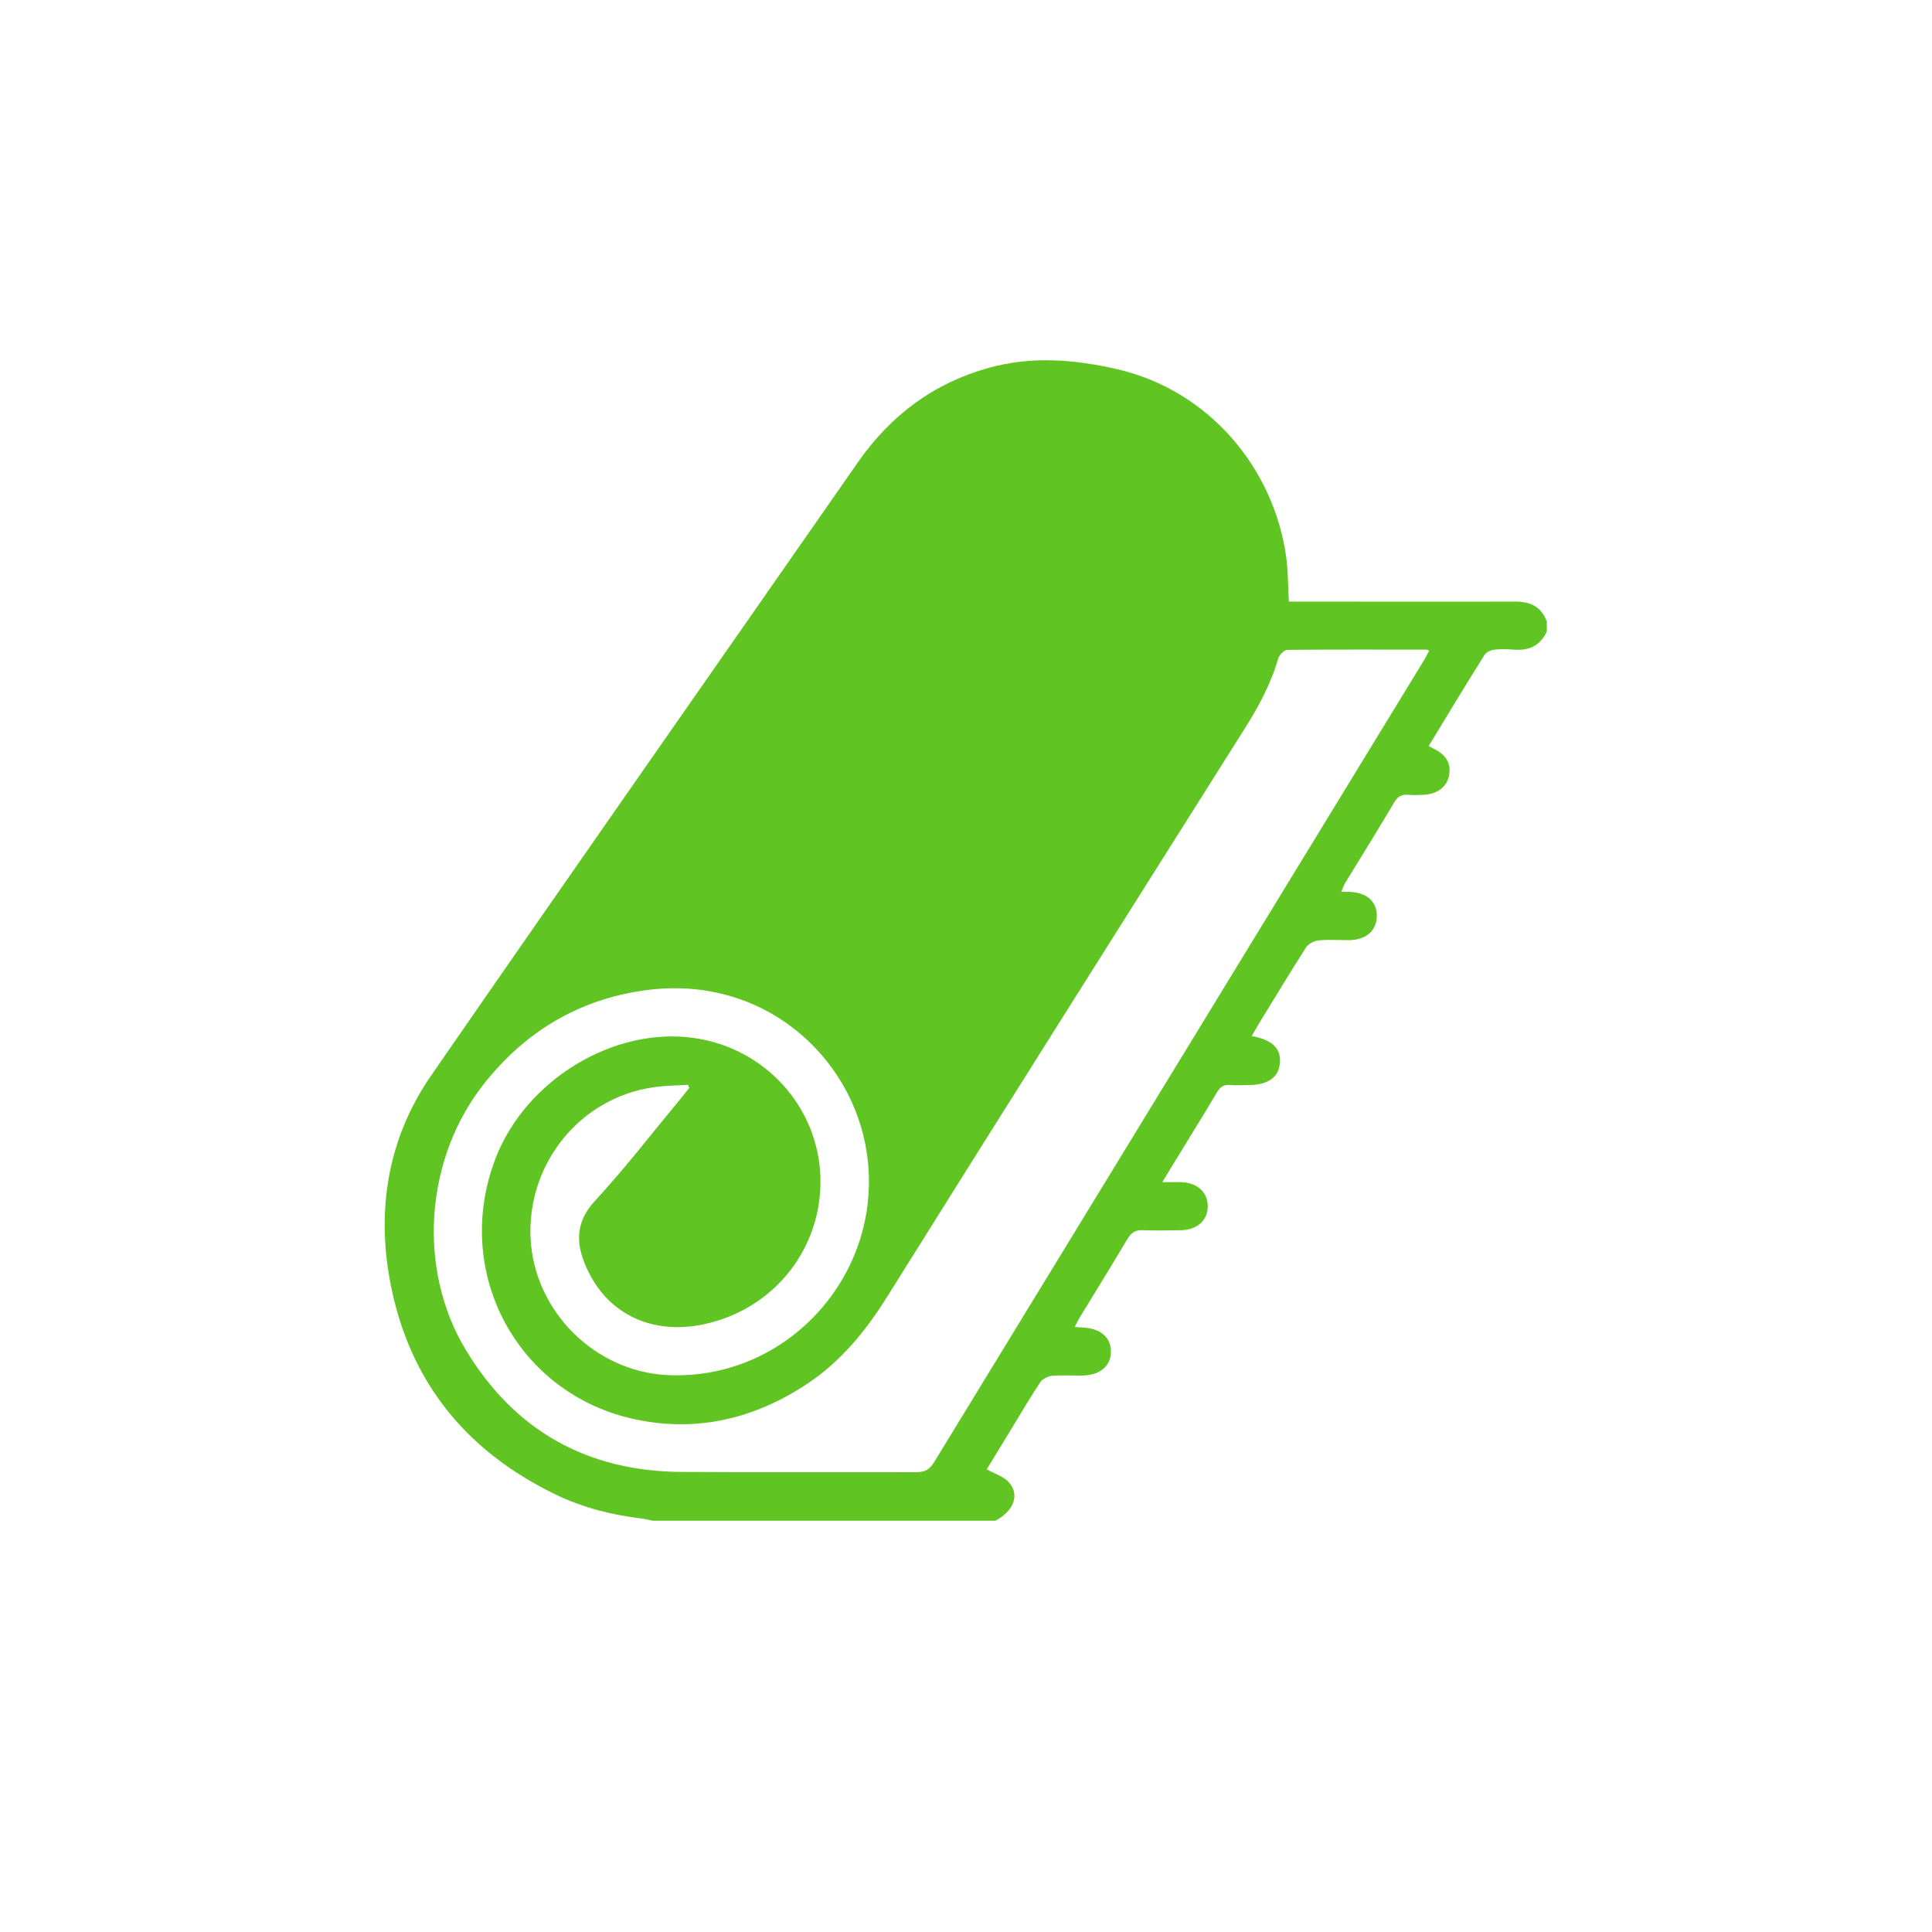
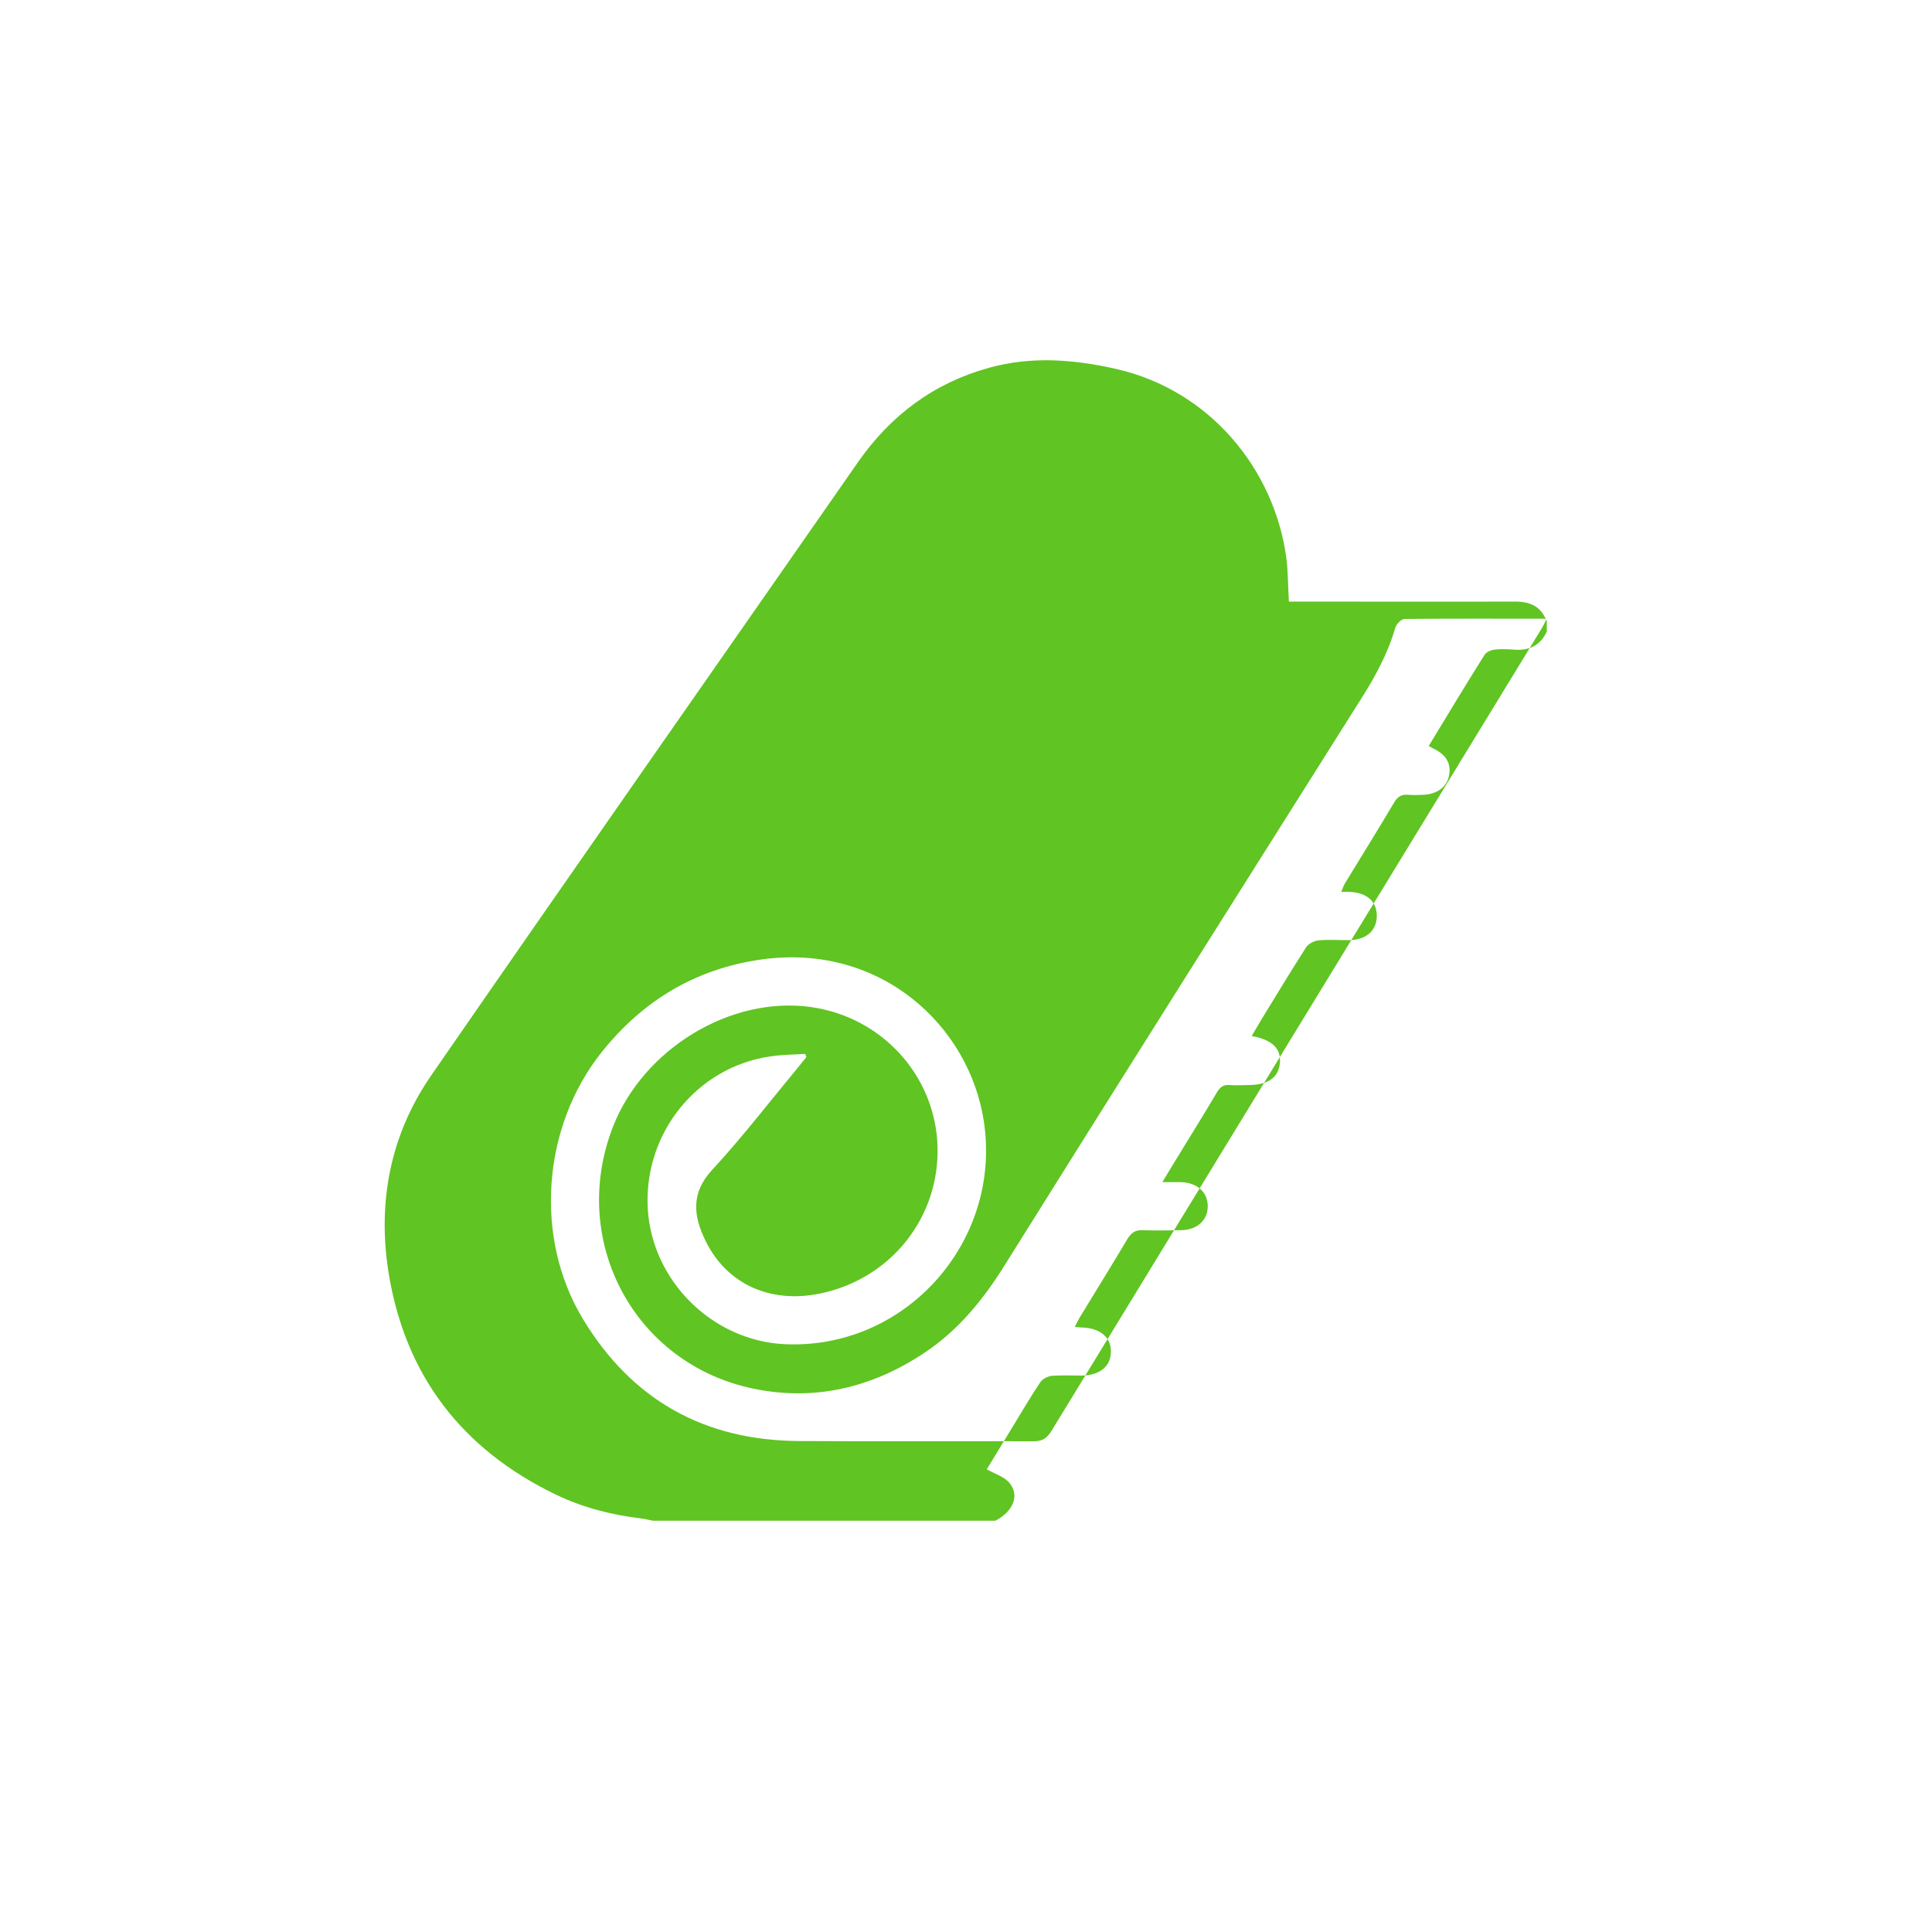
<svg xmlns="http://www.w3.org/2000/svg" id="Máscara" viewBox="0 0 80 80">
  <defs>
    <style> .cls-1 { fill: #60c422; } </style>
  </defs>
-   <path class="cls-1" d="M64.05,25.68v.47c-.27.59-.74.8-1.37.75-.26-.02-.53-.03-.8,0-.15.02-.34.1-.41.22-.78,1.24-1.54,2.5-2.31,3.77.07.04.12.07.18.1.55.26.76.63.66,1.14-.1.46-.49.75-1.04.78-.22.01-.44.02-.66,0-.26-.02-.42.07-.56.3-.67,1.13-1.36,2.24-2.05,3.37-.06.1-.09.21-.15.35.16,0,.25,0,.34,0,.73.03,1.15.41,1.13,1.03-.02.59-.45.96-1.15.97-.42,0-.85-.03-1.27.01-.18.02-.41.14-.51.29-.63.99-1.24,1.99-1.85,2.99-.13.22-.26.44-.4.68.84.15,1.21.51,1.17,1.09-.04.62-.49.94-1.32.94-.25,0-.5.02-.75,0-.27-.03-.42.09-.55.32-.46.78-.94,1.55-1.41,2.32-.27.43-.53.87-.84,1.38.33,0,.56,0,.79,0,.66.03,1.08.41,1.09.98.01.59-.43,1-1.11,1.01-.52.01-1.03.02-1.55,0-.32-.02-.5.09-.67.37-.64,1.08-1.3,2.14-1.95,3.21-.08.13-.14.26-.23.43.15,0,.24.02.33.02.73.03,1.18.41,1.17,1,0,.61-.47.99-1.23.99-.41,0-.82-.02-1.22.01-.17.02-.38.13-.47.26-.41.61-.78,1.25-1.16,1.87-.36.6-.73,1.19-1.06,1.74.33.19.68.29.9.52.48.52.23,1.2-.54,1.61h-14.19c-.15-.03-.3-.07-.46-.09-1.24-.15-2.43-.45-3.55-.99-3.88-1.87-6.24-4.92-6.93-9.19-.47-2.95.08-5.74,1.78-8.19,5.86-8.48,11.78-16.93,17.67-25.39,1.35-1.93,3.13-3.26,5.41-3.89,1.77-.49,3.51-.35,5.28.05,3.85.88,6.52,4.12,7.03,7.79.08.6.07,1.2.11,1.84.22,0,.41,0,.59,0,2.93,0,5.86.01,8.78,0,.62,0,1.06.2,1.29.78ZM59.2,26.96c-.06-.03-.08-.06-.11-.06-1.93,0-3.85-.01-5.78.01-.13,0-.33.2-.38.35-.31,1.08-.84,2.05-1.44,2.99-4.93,7.82-9.87,15.63-14.77,23.47-.89,1.42-1.92,2.67-3.31,3.59-2.16,1.43-4.53,2-7.07,1.47-4.94-1.03-7.64-6.13-5.81-10.84,1.26-3.23,4.88-5.43,8.2-4.96,2.93.41,5.14,2.83,5.24,5.74.1,2.96-1.92,5.51-4.85,6.12-2.07.43-3.88-.38-4.76-2.19-.49-1-.62-1.96.28-2.93,1.24-1.34,2.36-2.8,3.53-4.21.12-.15.24-.3.37-.46-.02-.04-.03-.09-.05-.13-.47.03-.95.03-1.42.1-3.04.43-5.25,3.15-5.1,6.26.15,3.01,2.66,5.52,5.68,5.66,5,.23,8.99-4.25,8.24-9.22-.6-3.98-4.3-7.4-9.21-6.71-2.71.38-4.9,1.69-6.61,3.83-2.47,3.09-2.82,7.69-.78,11.06,2.03,3.36,5.04,5.03,8.95,5.05,3.24.02,6.48,0,9.72.01.37,0,.55-.14.73-.43,6.75-11.05,13.5-22.1,20.25-33.15.09-.14.16-.29.24-.44Z" />
+   <path class="cls-1" d="M64.05,25.68v.47c-.27.59-.74.8-1.37.75-.26-.02-.53-.03-.8,0-.15.02-.34.1-.41.22-.78,1.24-1.54,2.5-2.31,3.77.07.04.12.07.18.1.55.26.76.63.66,1.14-.1.46-.49.75-1.04.78-.22.01-.44.02-.66,0-.26-.02-.42.07-.56.3-.67,1.13-1.36,2.24-2.05,3.37-.06.1-.09.21-.15.35.16,0,.25,0,.34,0,.73.03,1.15.41,1.13,1.03-.02.59-.45.96-1.15.97-.42,0-.85-.03-1.27.01-.18.02-.41.14-.51.29-.63.99-1.24,1.99-1.85,2.99-.13.22-.26.44-.4.68.84.15,1.21.51,1.17,1.09-.04.62-.49.94-1.32.94-.25,0-.5.02-.75,0-.27-.03-.42.09-.55.32-.46.78-.94,1.55-1.41,2.32-.27.43-.53.87-.84,1.38.33,0,.56,0,.79,0,.66.03,1.08.41,1.09.98.01.59-.43,1-1.11,1.01-.52.01-1.03.02-1.55,0-.32-.02-.5.09-.67.37-.64,1.08-1.3,2.14-1.95,3.21-.08.13-.14.26-.23.43.15,0,.24.02.33.02.73.03,1.18.41,1.17,1,0,.61-.47.99-1.23.99-.41,0-.82-.02-1.22.01-.17.02-.38.13-.47.26-.41.61-.78,1.25-1.16,1.87-.36.6-.73,1.19-1.06,1.74.33.19.68.29.9.52.48.52.23,1.2-.54,1.61h-14.19c-.15-.03-.3-.07-.46-.09-1.24-.15-2.43-.45-3.55-.99-3.88-1.87-6.24-4.92-6.93-9.19-.47-2.95.08-5.74,1.78-8.19,5.86-8.48,11.78-16.93,17.67-25.39,1.35-1.93,3.13-3.26,5.41-3.89,1.77-.49,3.51-.35,5.28.05,3.85.88,6.52,4.12,7.03,7.79.08.6.07,1.2.11,1.84.22,0,.41,0,.59,0,2.93,0,5.86.01,8.78,0,.62,0,1.06.2,1.29.78Zc-.06-.03-.08-.06-.11-.06-1.93,0-3.85-.01-5.78.01-.13,0-.33.2-.38.35-.31,1.08-.84,2.05-1.44,2.99-4.93,7.82-9.87,15.63-14.77,23.47-.89,1.42-1.92,2.67-3.31,3.59-2.16,1.43-4.53,2-7.07,1.47-4.94-1.03-7.64-6.13-5.81-10.84,1.26-3.23,4.88-5.43,8.2-4.96,2.93.41,5.14,2.83,5.24,5.74.1,2.96-1.92,5.51-4.85,6.12-2.07.43-3.88-.38-4.76-2.19-.49-1-.62-1.96.28-2.93,1.24-1.34,2.36-2.8,3.53-4.21.12-.15.24-.3.37-.46-.02-.04-.03-.09-.05-.13-.47.03-.95.03-1.42.1-3.04.43-5.25,3.15-5.1,6.26.15,3.01,2.66,5.52,5.68,5.66,5,.23,8.99-4.25,8.24-9.22-.6-3.98-4.3-7.4-9.21-6.71-2.71.38-4.9,1.69-6.61,3.83-2.47,3.09-2.82,7.69-.78,11.06,2.03,3.36,5.04,5.03,8.95,5.05,3.24.02,6.48,0,9.72.01.37,0,.55-.14.73-.43,6.75-11.05,13.5-22.1,20.25-33.15.09-.14.16-.29.24-.44Z" />
</svg>